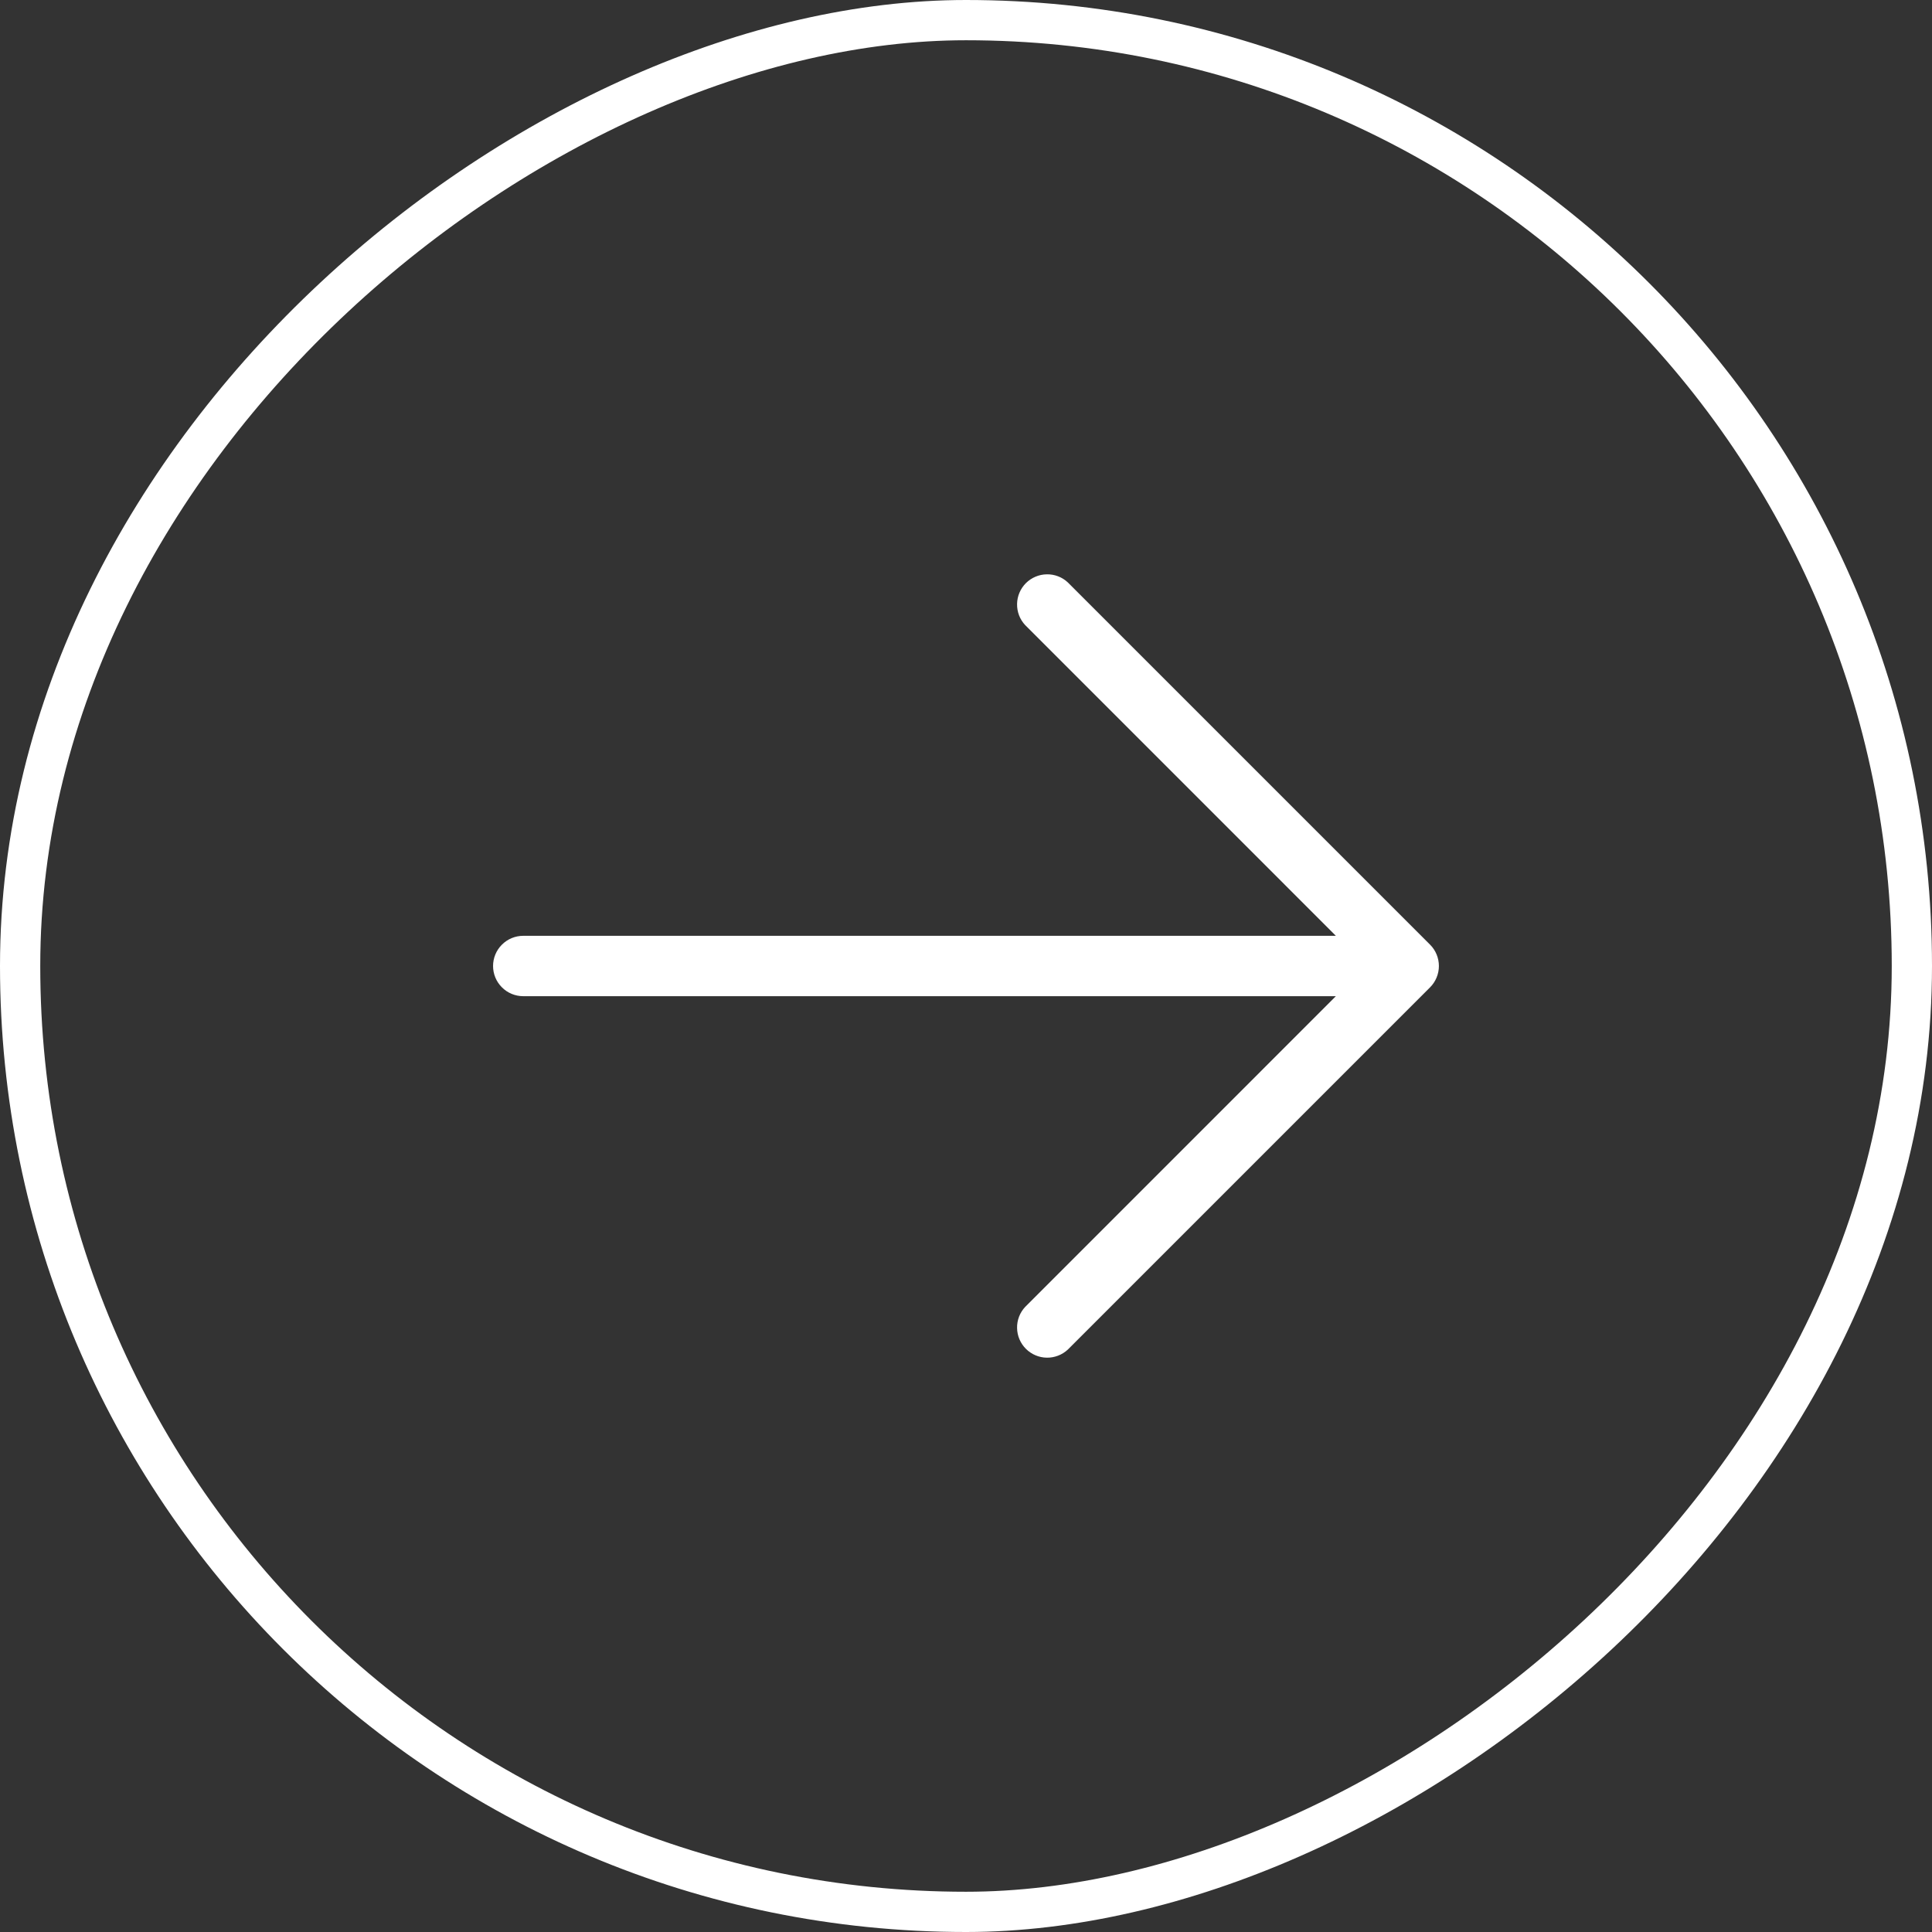
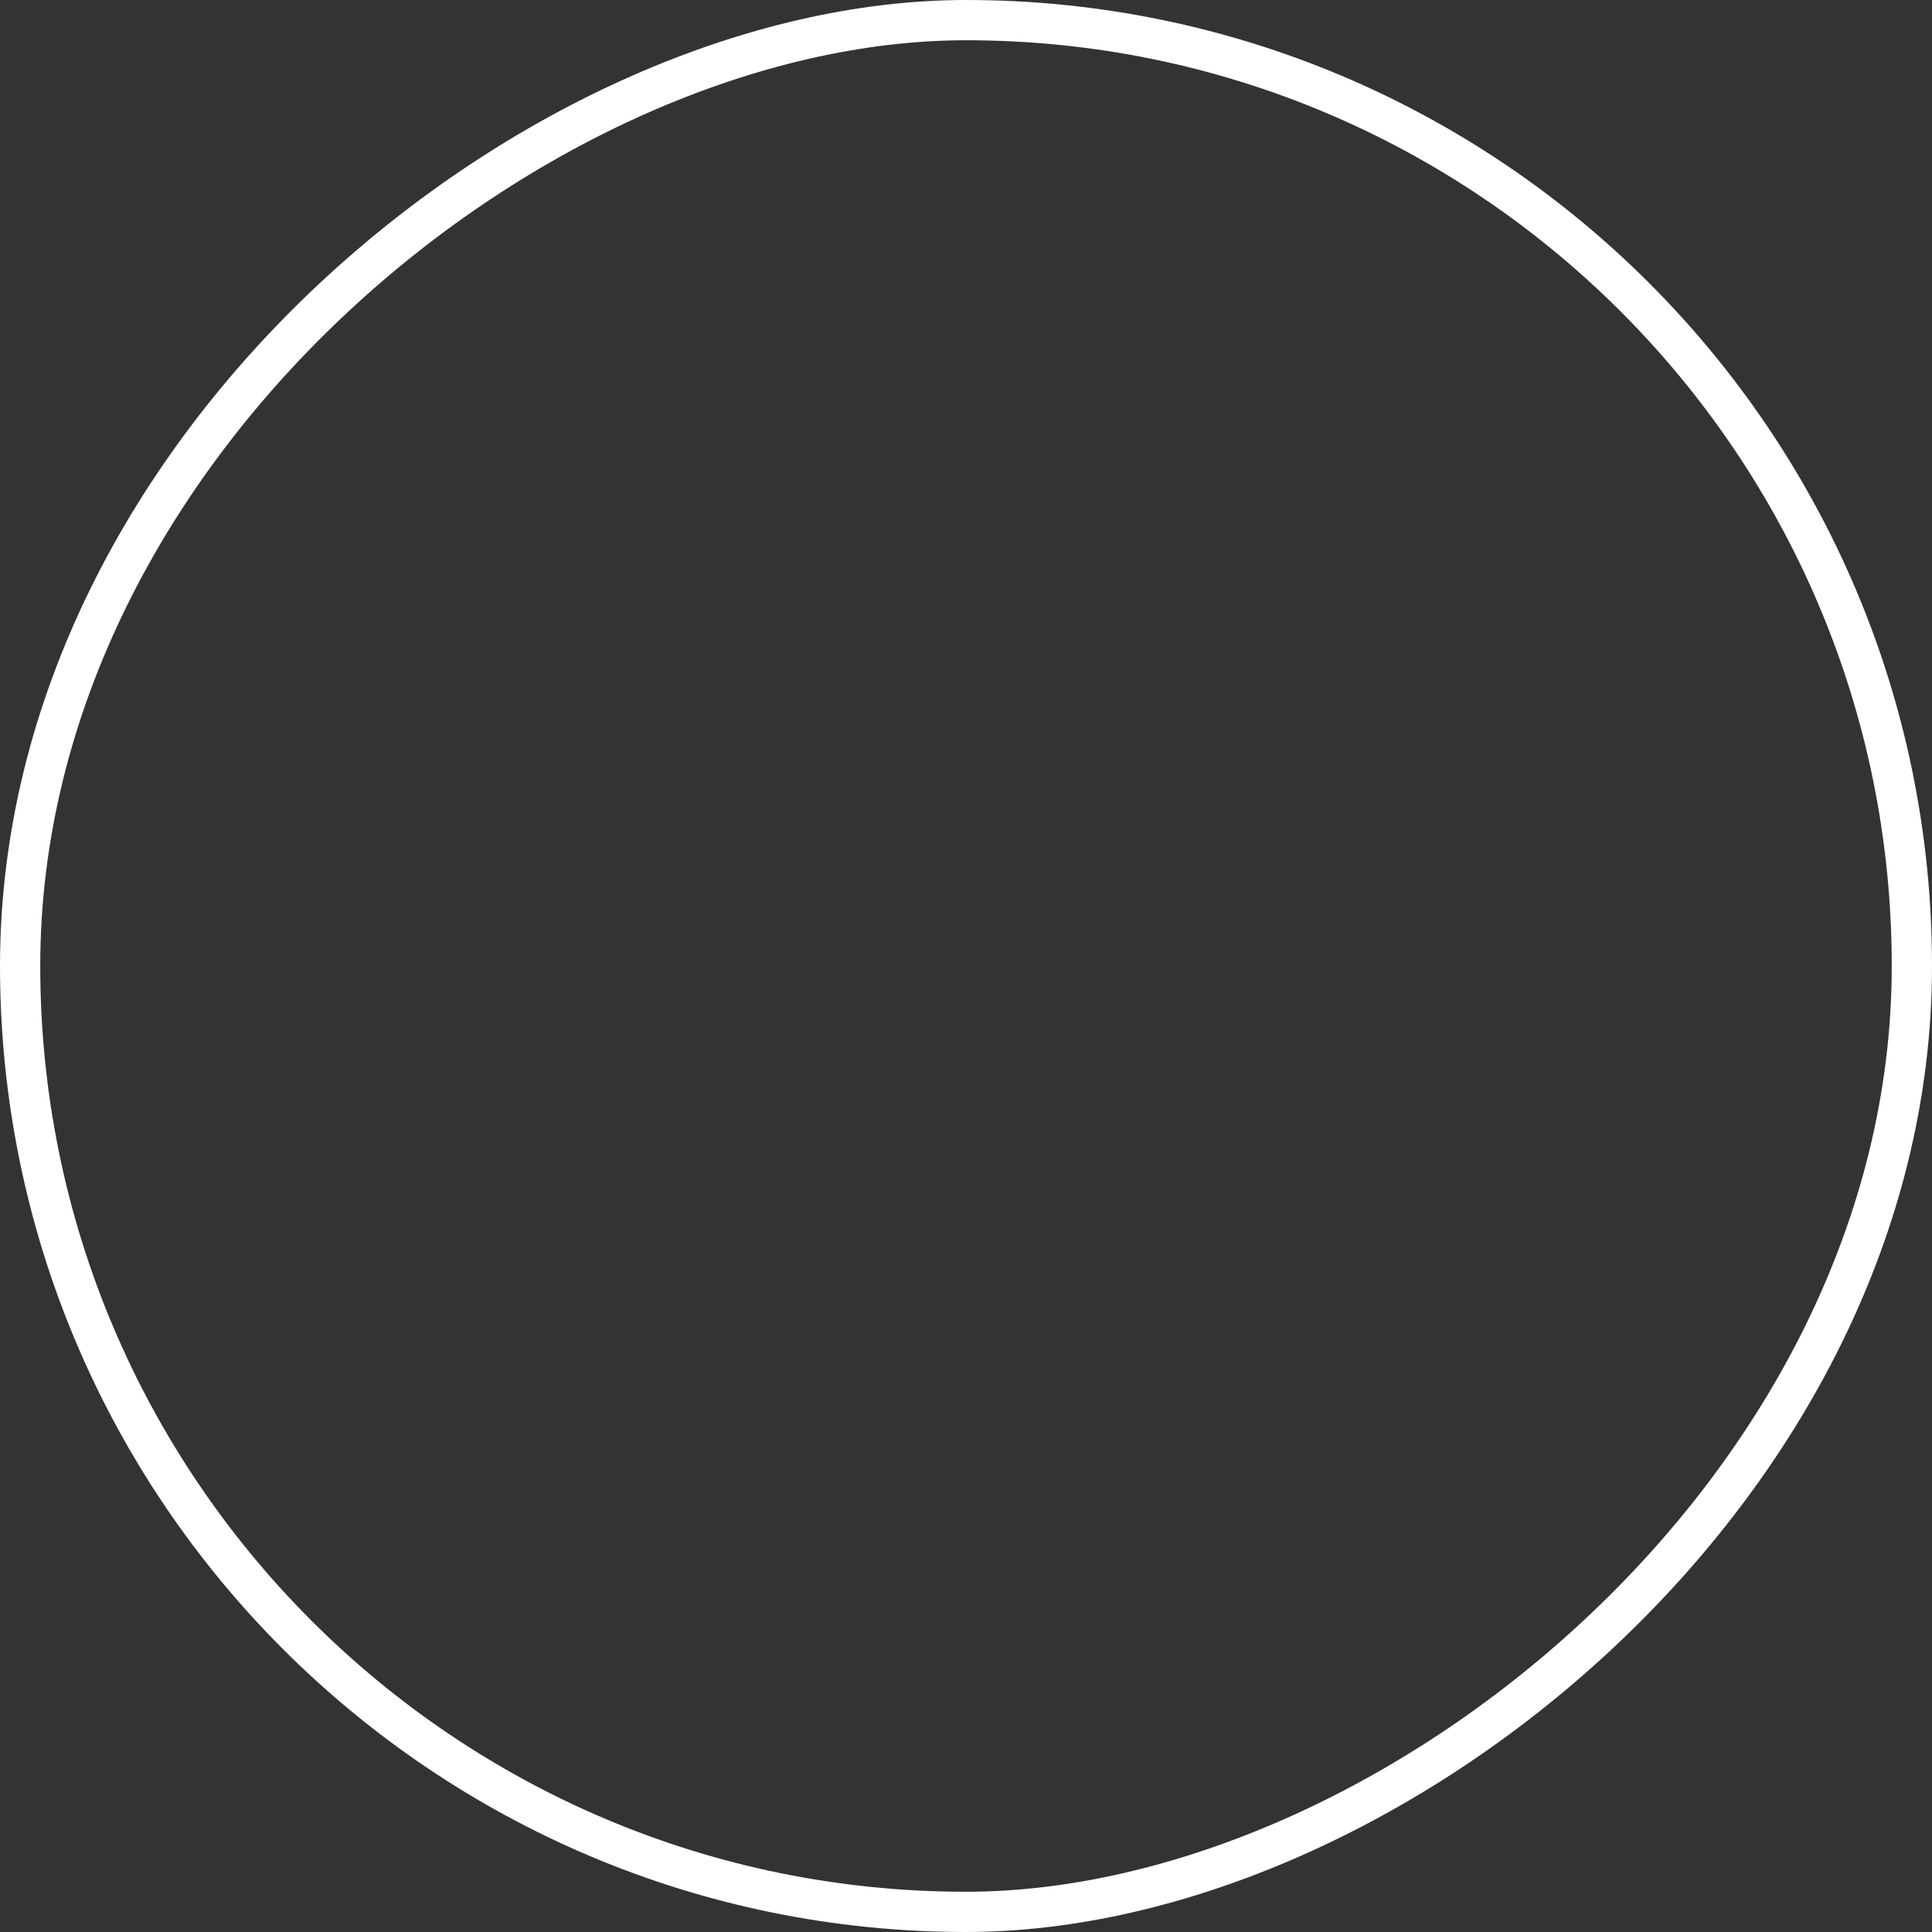
<svg xmlns="http://www.w3.org/2000/svg" width="48" height="48" viewBox="0 0 48 48" fill="none">
  <rect x="0" y="0" width="48" height="48" fill="#333333" stroke="none" />
  <rect x="0.5" y="47.5" width="47" height="47" rx="23.5" transform="rotate(-90 0.5 47.5)" stroke="white" />
-   <path d="M26.53 14.47L35.53 23.47C35.67 23.61 35.749 23.801 35.749 24C35.749 24.199 35.67 24.389 35.53 24.53L26.53 33.53C26.388 33.662 26.2 33.734 26.006 33.731C25.811 33.728 25.626 33.649 25.488 33.511C25.351 33.374 25.272 33.189 25.269 32.994C25.265 32.8 25.337 32.612 25.47 32.47L33.189 24.75L13 24.75C12.801 24.75 12.61 24.671 12.47 24.53C12.329 24.39 12.25 24.199 12.25 24C12.25 23.801 12.329 23.61 12.47 23.47C12.61 23.329 12.801 23.25 13 23.25L33.189 23.25L25.47 15.53C25.337 15.388 25.265 15.2 25.269 15.005C25.272 14.811 25.351 14.626 25.488 14.488C25.626 14.351 25.811 14.272 26.006 14.269C26.2 14.265 26.388 14.337 26.53 14.47Z" fill="white" />
</svg>